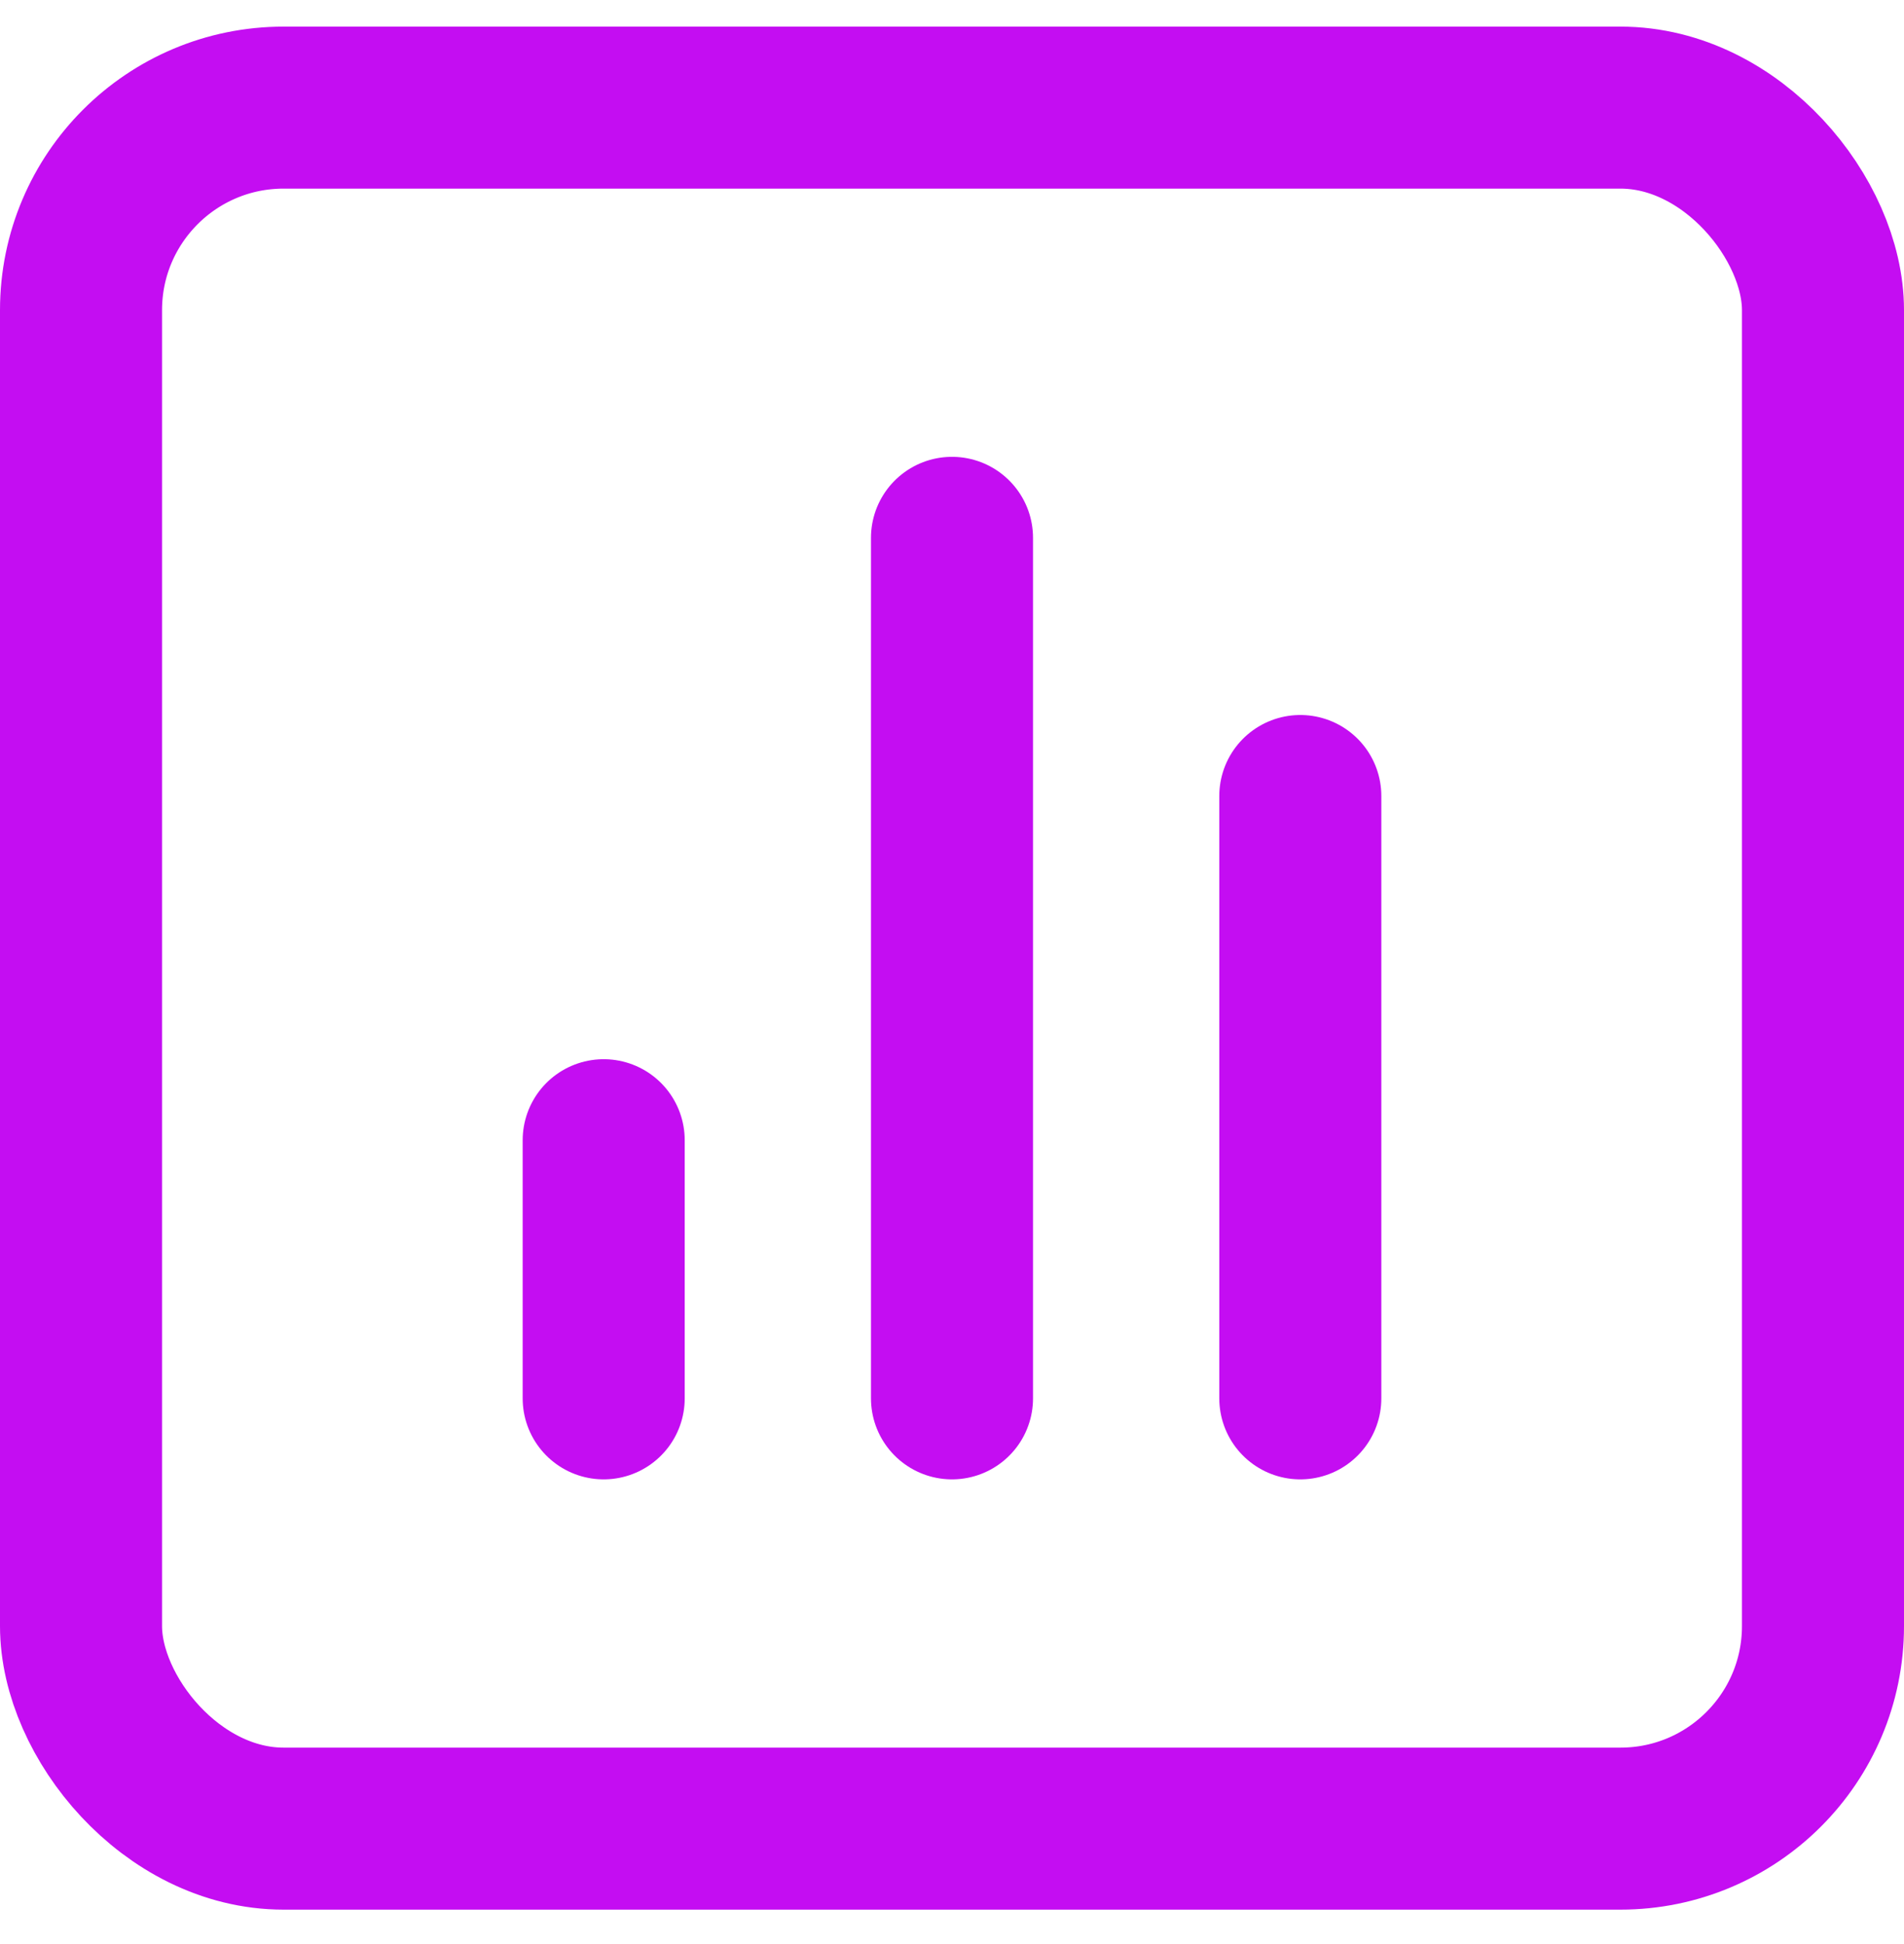
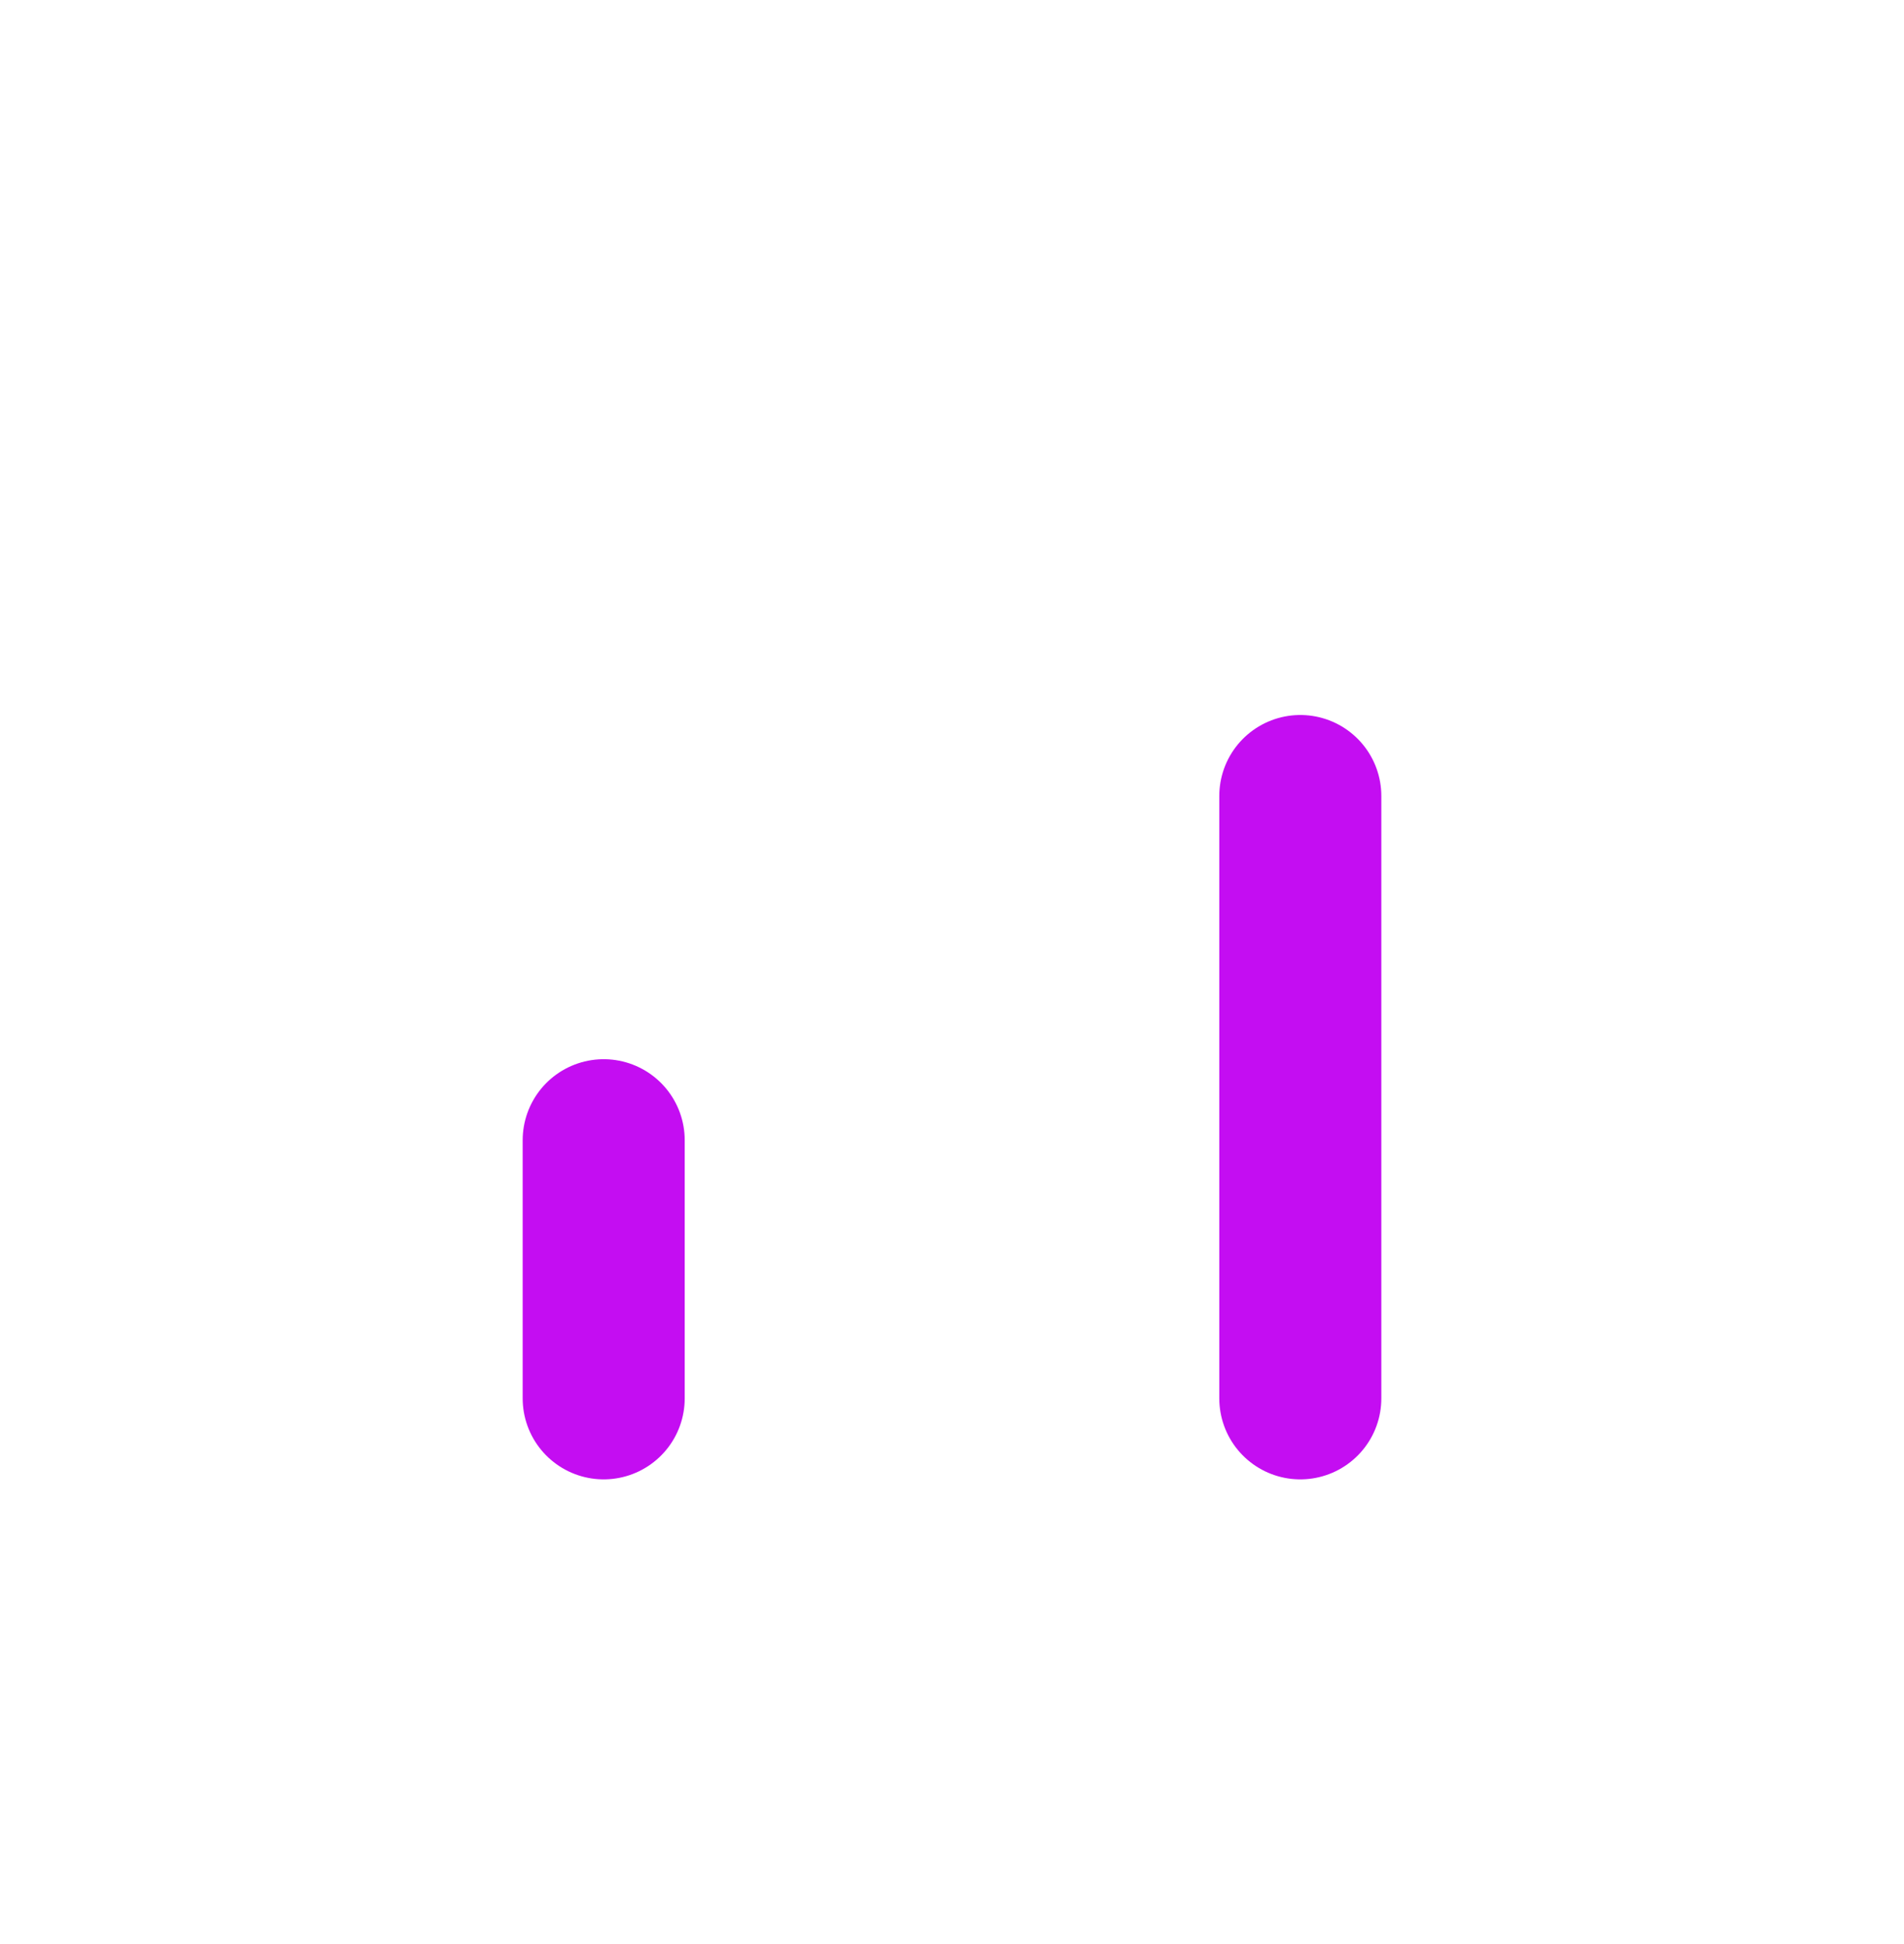
<svg xmlns="http://www.w3.org/2000/svg" width="47" height="48" viewBox="0 0 47 48" fill="none">
-   <rect x="2" y="2.657" width="43" height="42.491" rx="5" stroke="#C40DF2" stroke-width="4" />
  <path d="M14.902 34.525L14.902 28.151" stroke="#C40DF2" stroke-width="4" stroke-linecap="round" stroke-linejoin="round" />
-   <path d="M23.5 34.525L23.5 13.279" stroke="#C40DF2" stroke-width="4" stroke-linecap="round" stroke-linejoin="round" />
  <path d="M32.098 34.525L32.098 19.653" stroke="#C40DF2" stroke-width="4" stroke-linecap="round" stroke-linejoin="round" />
</svg>